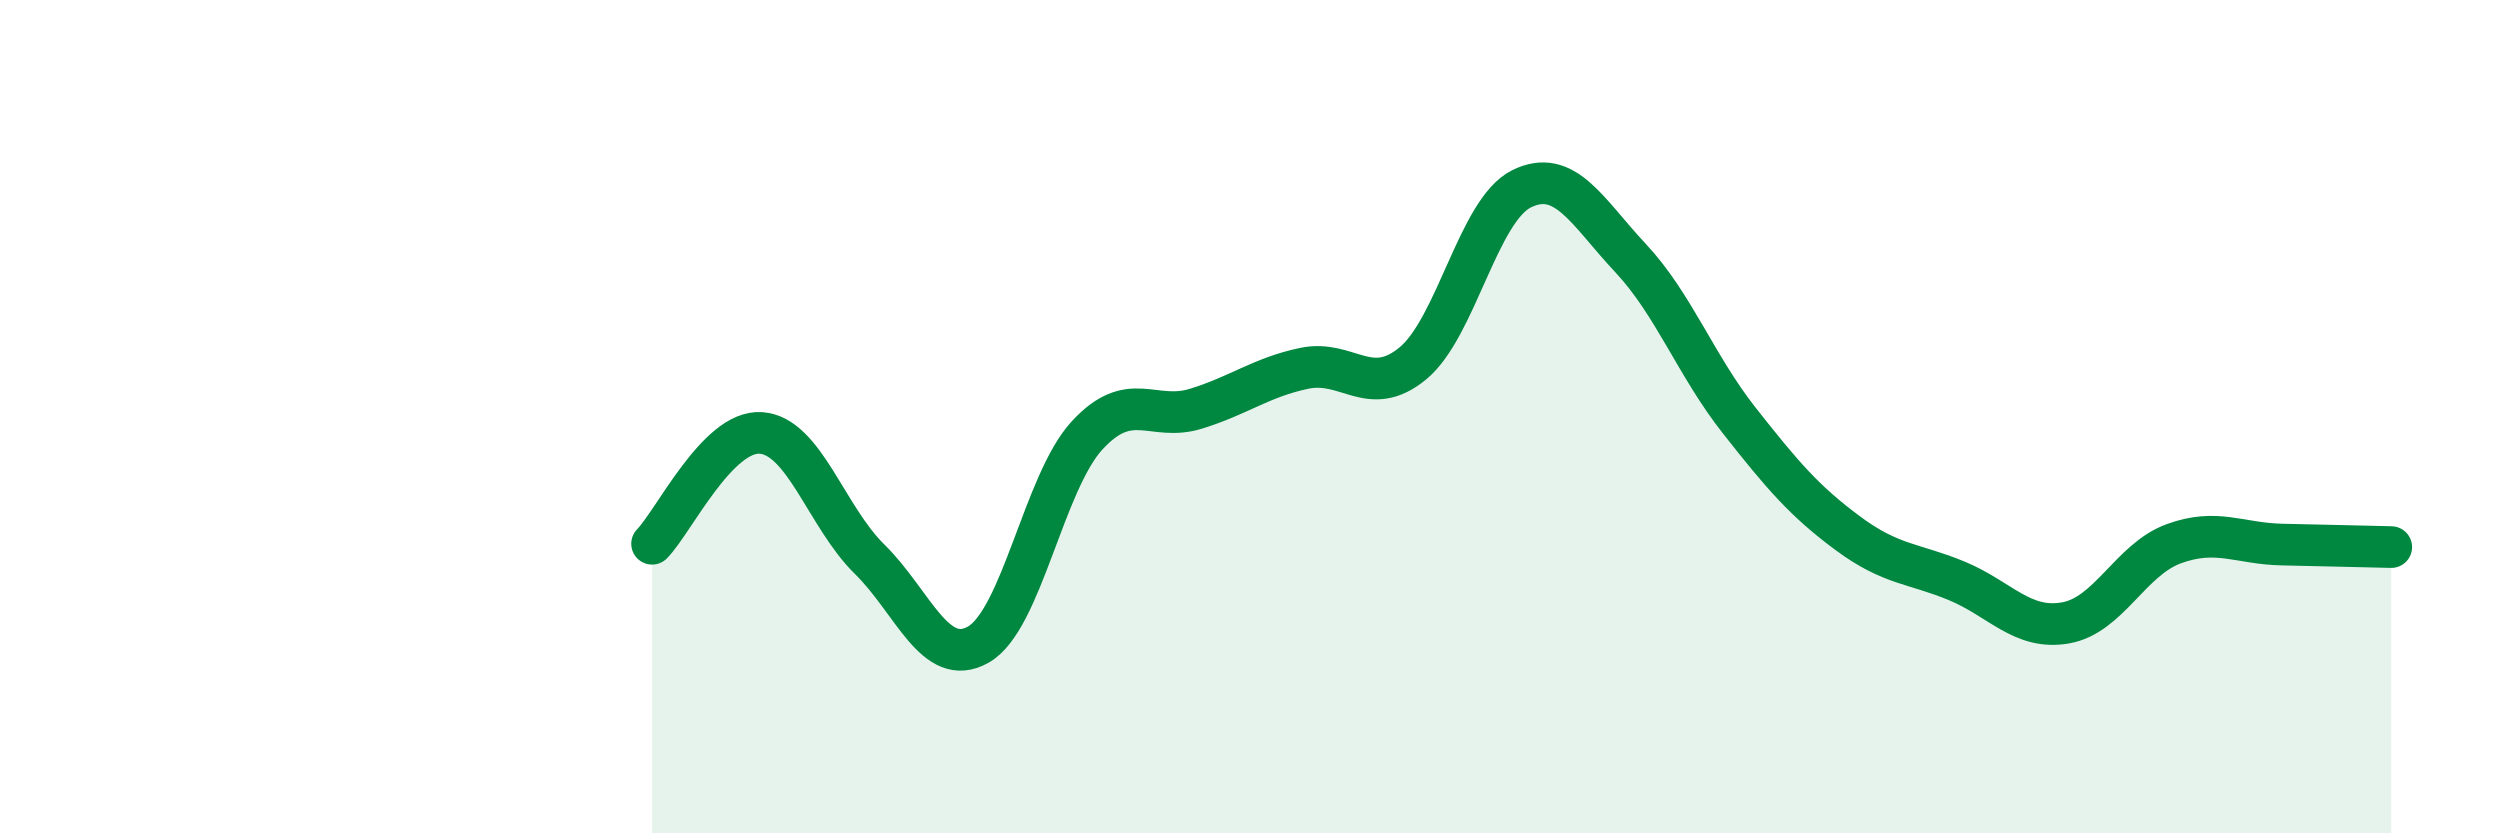
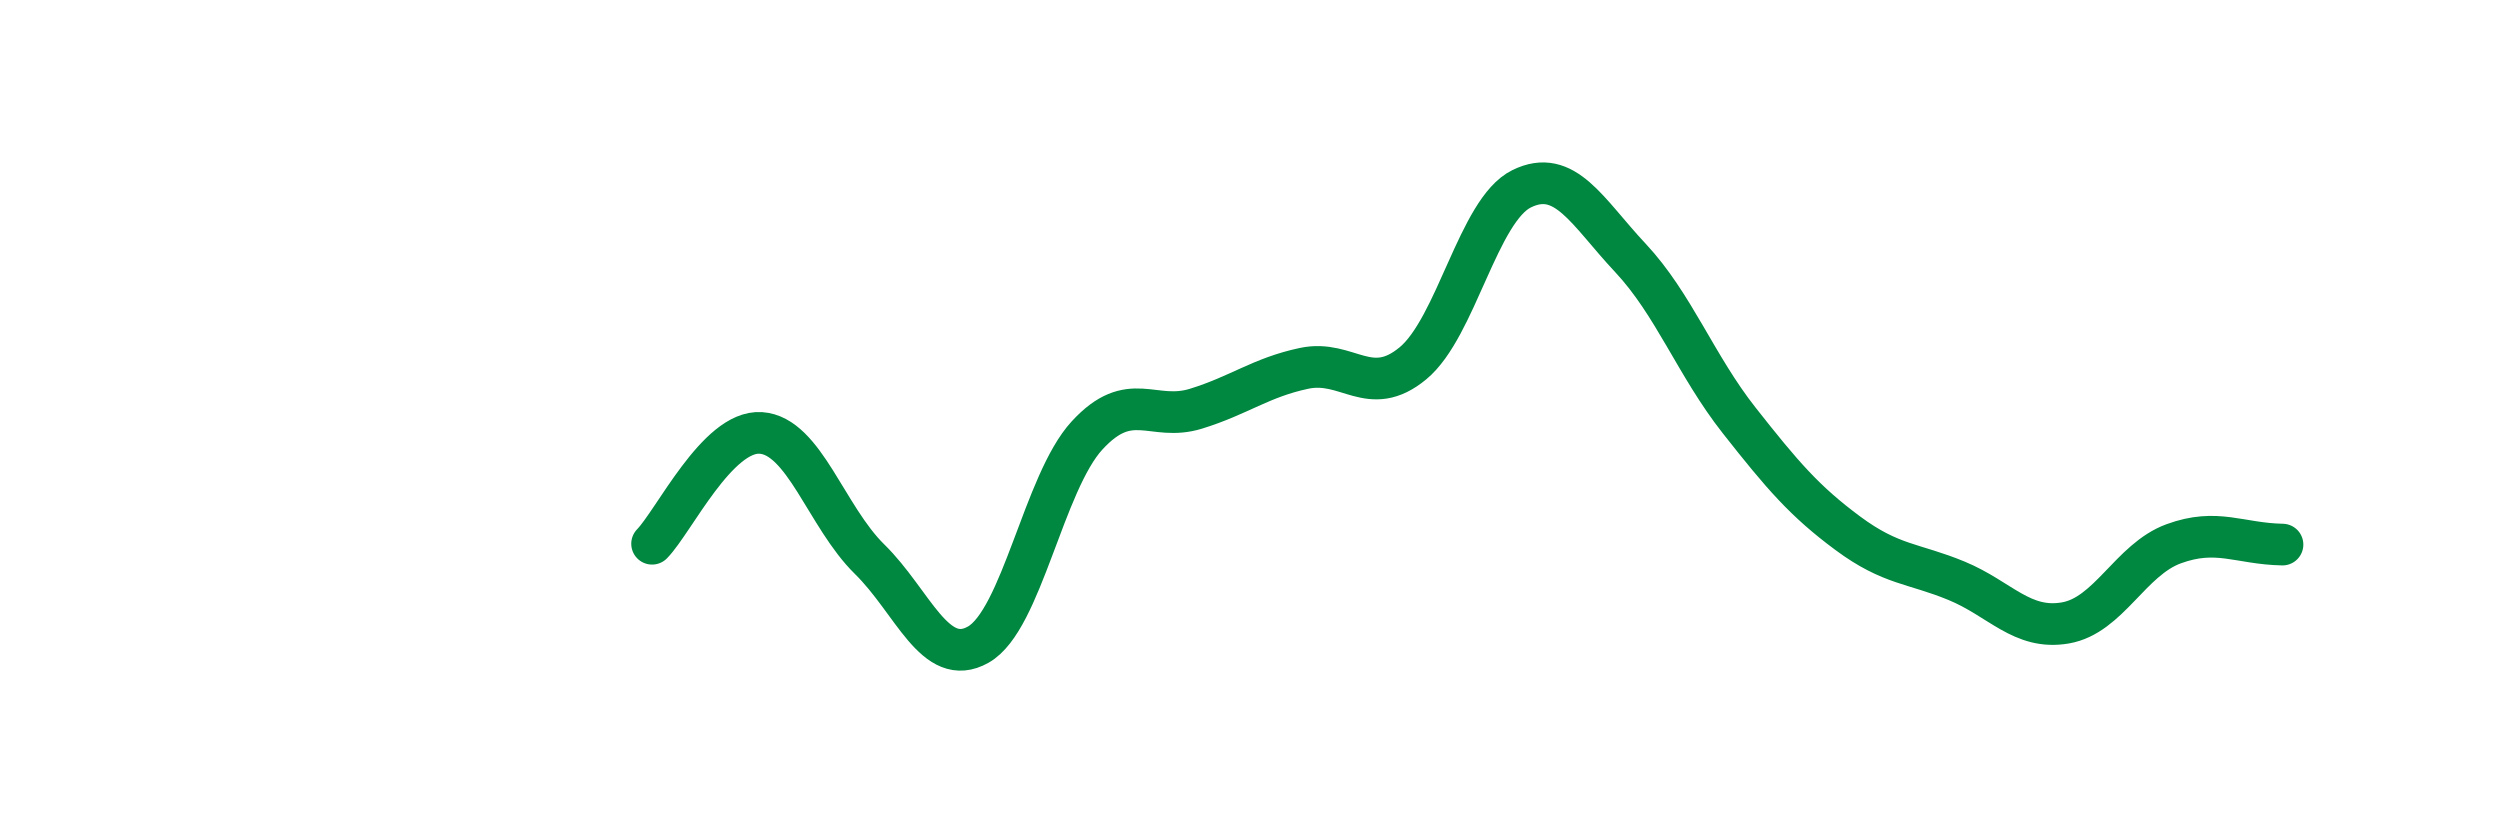
<svg xmlns="http://www.w3.org/2000/svg" width="60" height="20" viewBox="0 0 60 20">
-   <path d="M 15.65,13.05 C 16.17,12.52 17.22,10.32 18.26,10.39 C 19.3,10.46 19.83,12.4 20.87,13.42 C 21.91,14.44 22.44,16.06 23.48,15.47 C 24.52,14.88 25.05,11.58 26.09,10.45 C 27.13,9.32 27.66,10.13 28.7,9.81 C 29.74,9.49 30.26,9.06 31.3,8.84 C 32.34,8.62 32.87,9.58 33.91,8.72 C 34.95,7.86 35.48,5.04 36.52,4.53 C 37.56,4.02 38.09,5.08 39.13,6.19 C 40.17,7.3 40.7,8.77 41.74,10.09 C 42.78,11.41 43.31,12.03 44.35,12.8 C 45.39,13.57 45.92,13.51 46.96,13.94 C 48,14.37 48.53,15.13 49.57,14.95 C 50.61,14.77 51.13,13.43 52.17,13.05 C 53.21,12.67 53.74,13.05 54.78,13.07 C 55.82,13.09 56.87,13.12 57.39,13.13L57.39 20L15.65 20Z" fill="#008740" opacity="0.1" stroke-linecap="round" stroke-linejoin="round" />
-   <path d="M 15.65,13.05 C 16.17,12.52 17.22,10.32 18.26,10.39 C 19.3,10.46 19.83,12.4 20.87,13.42 C 21.91,14.44 22.44,16.06 23.48,15.47 C 24.52,14.88 25.05,11.58 26.09,10.45 C 27.13,9.32 27.66,10.13 28.7,9.81 C 29.74,9.49 30.26,9.06 31.3,8.84 C 32.34,8.62 32.87,9.58 33.91,8.72 C 34.95,7.86 35.48,5.04 36.52,4.53 C 37.56,4.02 38.09,5.08 39.13,6.19 C 40.17,7.3 40.7,8.77 41.74,10.09 C 42.78,11.41 43.31,12.03 44.35,12.8 C 45.39,13.57 45.92,13.51 46.96,13.94 C 48,14.37 48.53,15.13 49.57,14.95 C 50.61,14.77 51.13,13.43 52.17,13.05 C 53.21,12.67 53.74,13.05 54.78,13.07 C 55.82,13.09 56.87,13.12 57.39,13.13" stroke="#008740" stroke-width="1" fill="none" stroke-linecap="round" stroke-linejoin="round" />
+   <path d="M 15.65,13.05 C 16.17,12.52 17.22,10.32 18.26,10.39 C 19.3,10.46 19.83,12.4 20.87,13.42 C 21.91,14.44 22.44,16.06 23.48,15.47 C 24.52,14.88 25.05,11.58 26.09,10.45 C 27.13,9.32 27.66,10.13 28.7,9.81 C 29.74,9.49 30.26,9.06 31.3,8.84 C 32.34,8.62 32.87,9.58 33.91,8.72 C 34.95,7.86 35.48,5.04 36.52,4.53 C 37.56,4.02 38.09,5.08 39.13,6.19 C 40.17,7.3 40.7,8.77 41.74,10.09 C 42.78,11.41 43.31,12.03 44.35,12.8 C 45.39,13.57 45.92,13.51 46.96,13.94 C 48,14.37 48.53,15.13 49.57,14.95 C 50.61,14.77 51.13,13.43 52.17,13.05 C 53.21,12.67 53.74,13.05 54.78,13.07 " stroke="#008740" stroke-width="1" fill="none" stroke-linecap="round" stroke-linejoin="round" />
</svg>